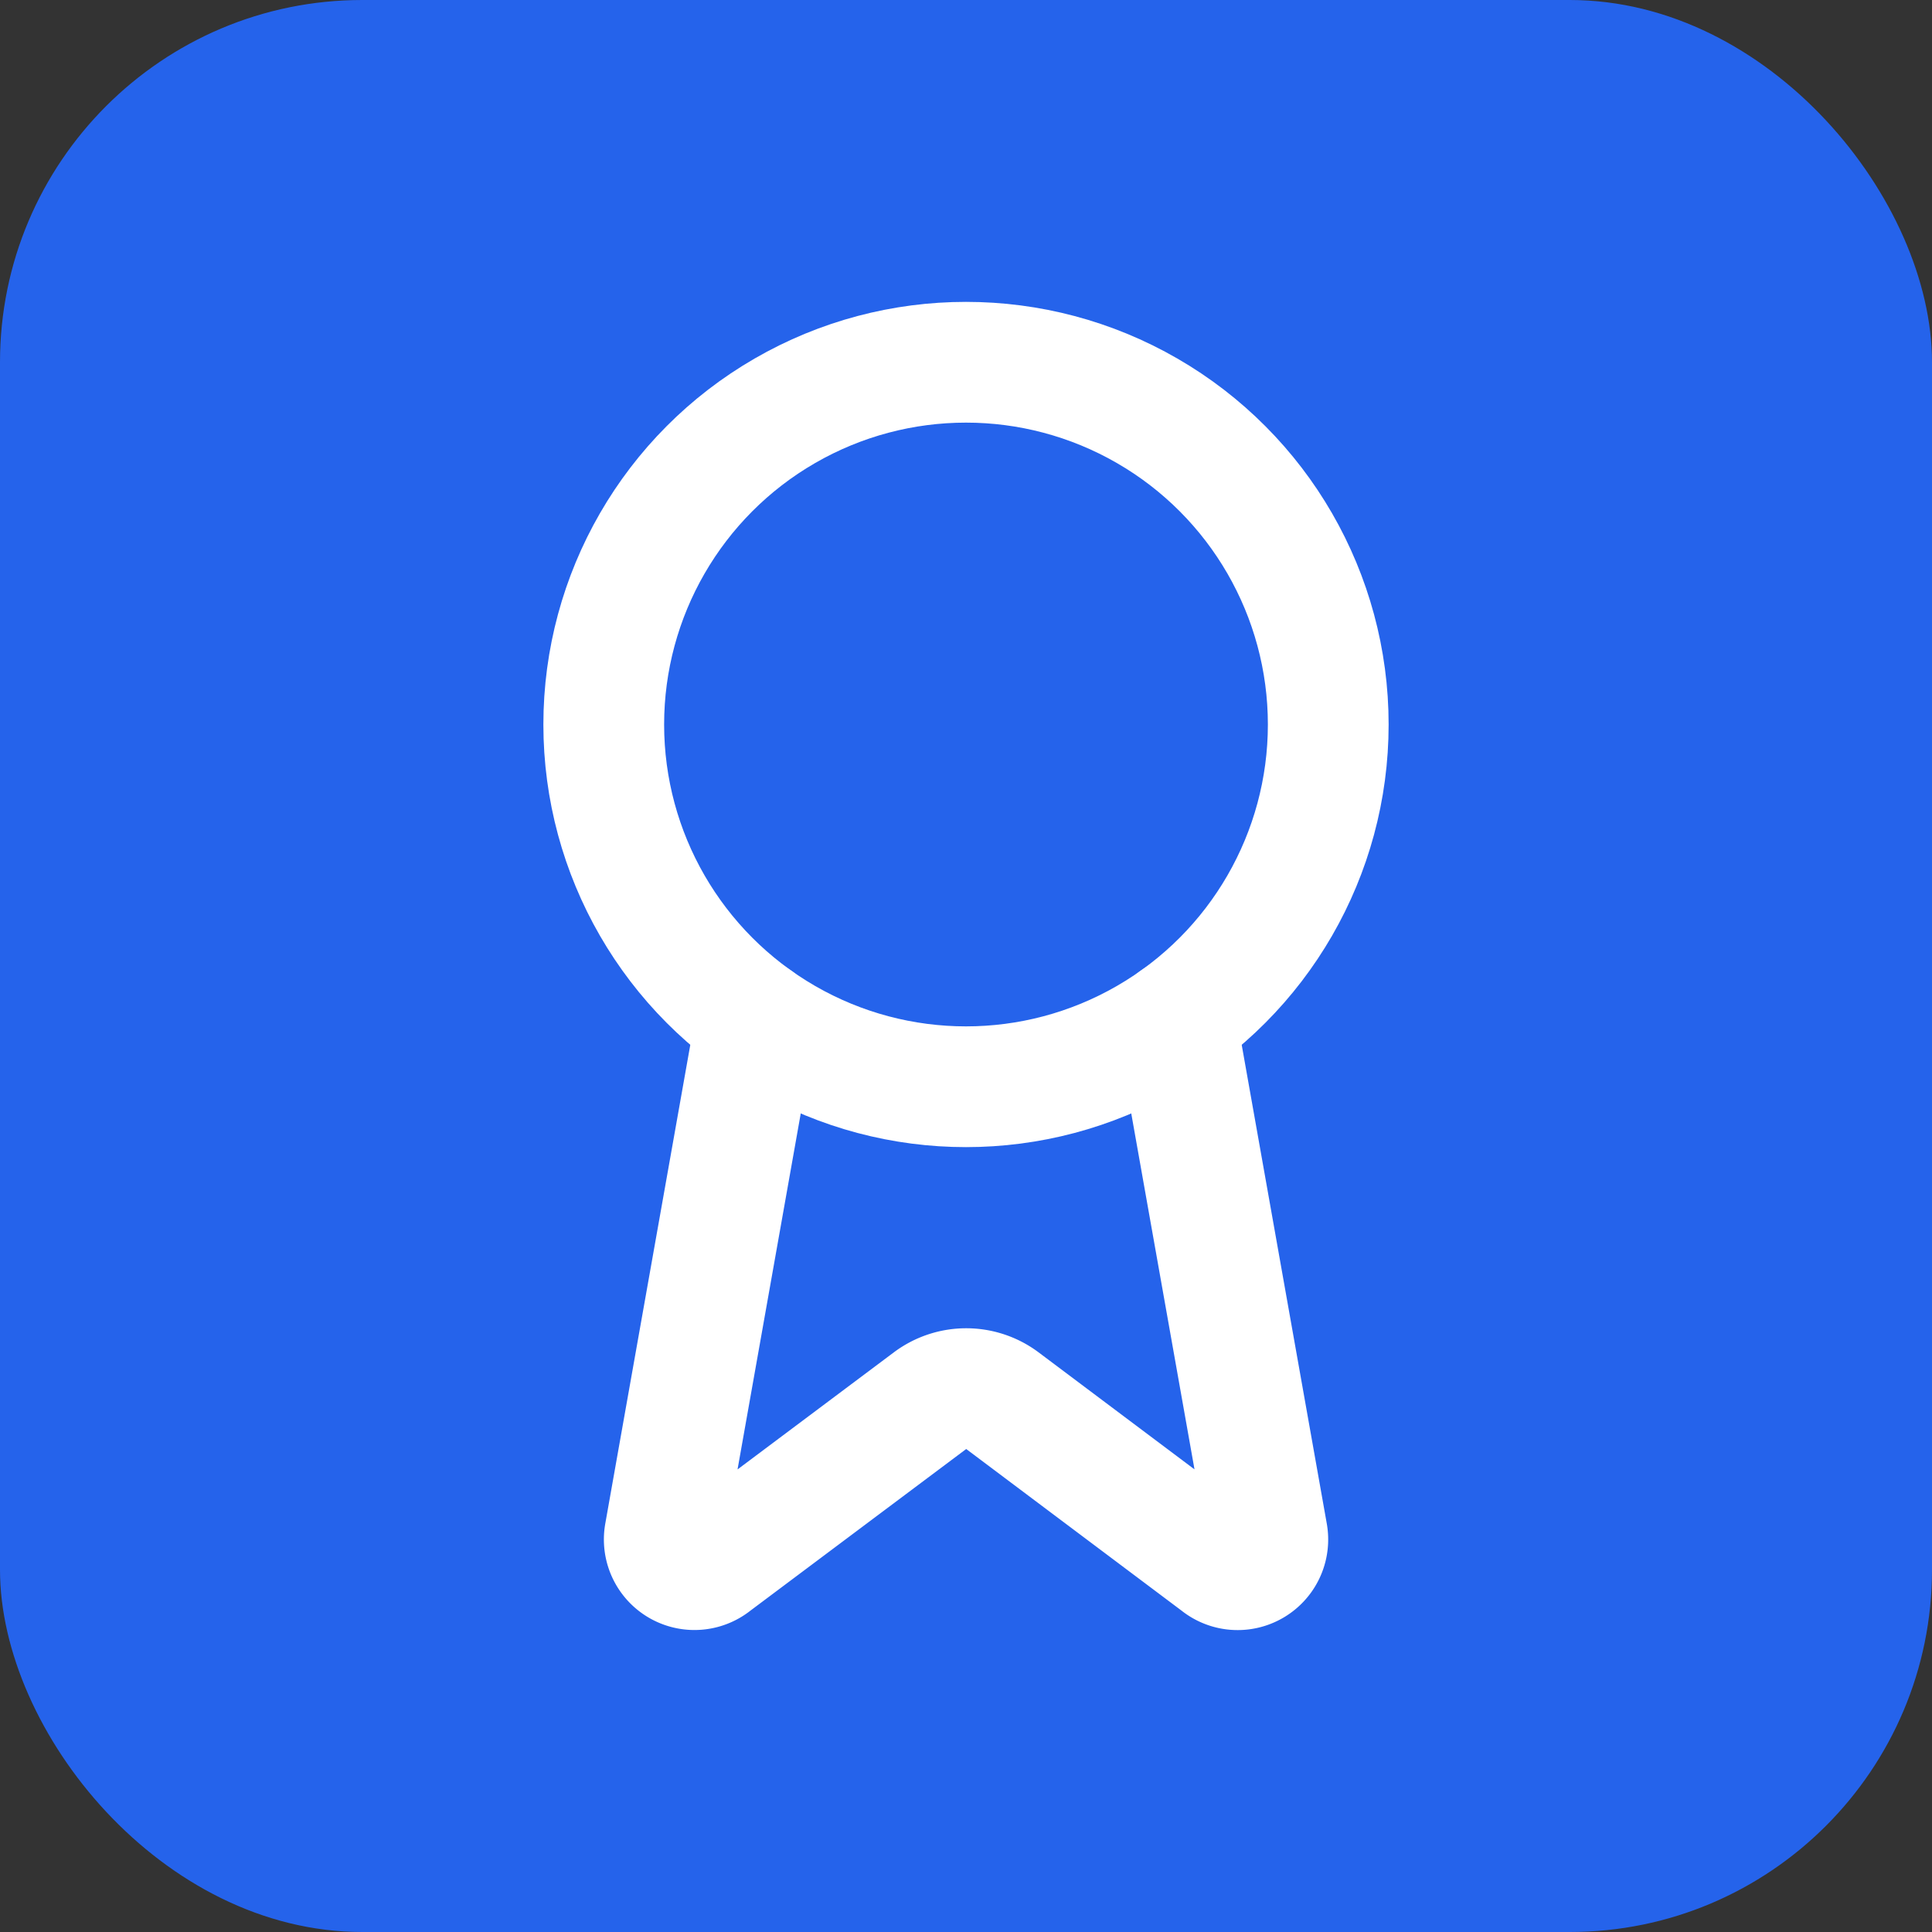
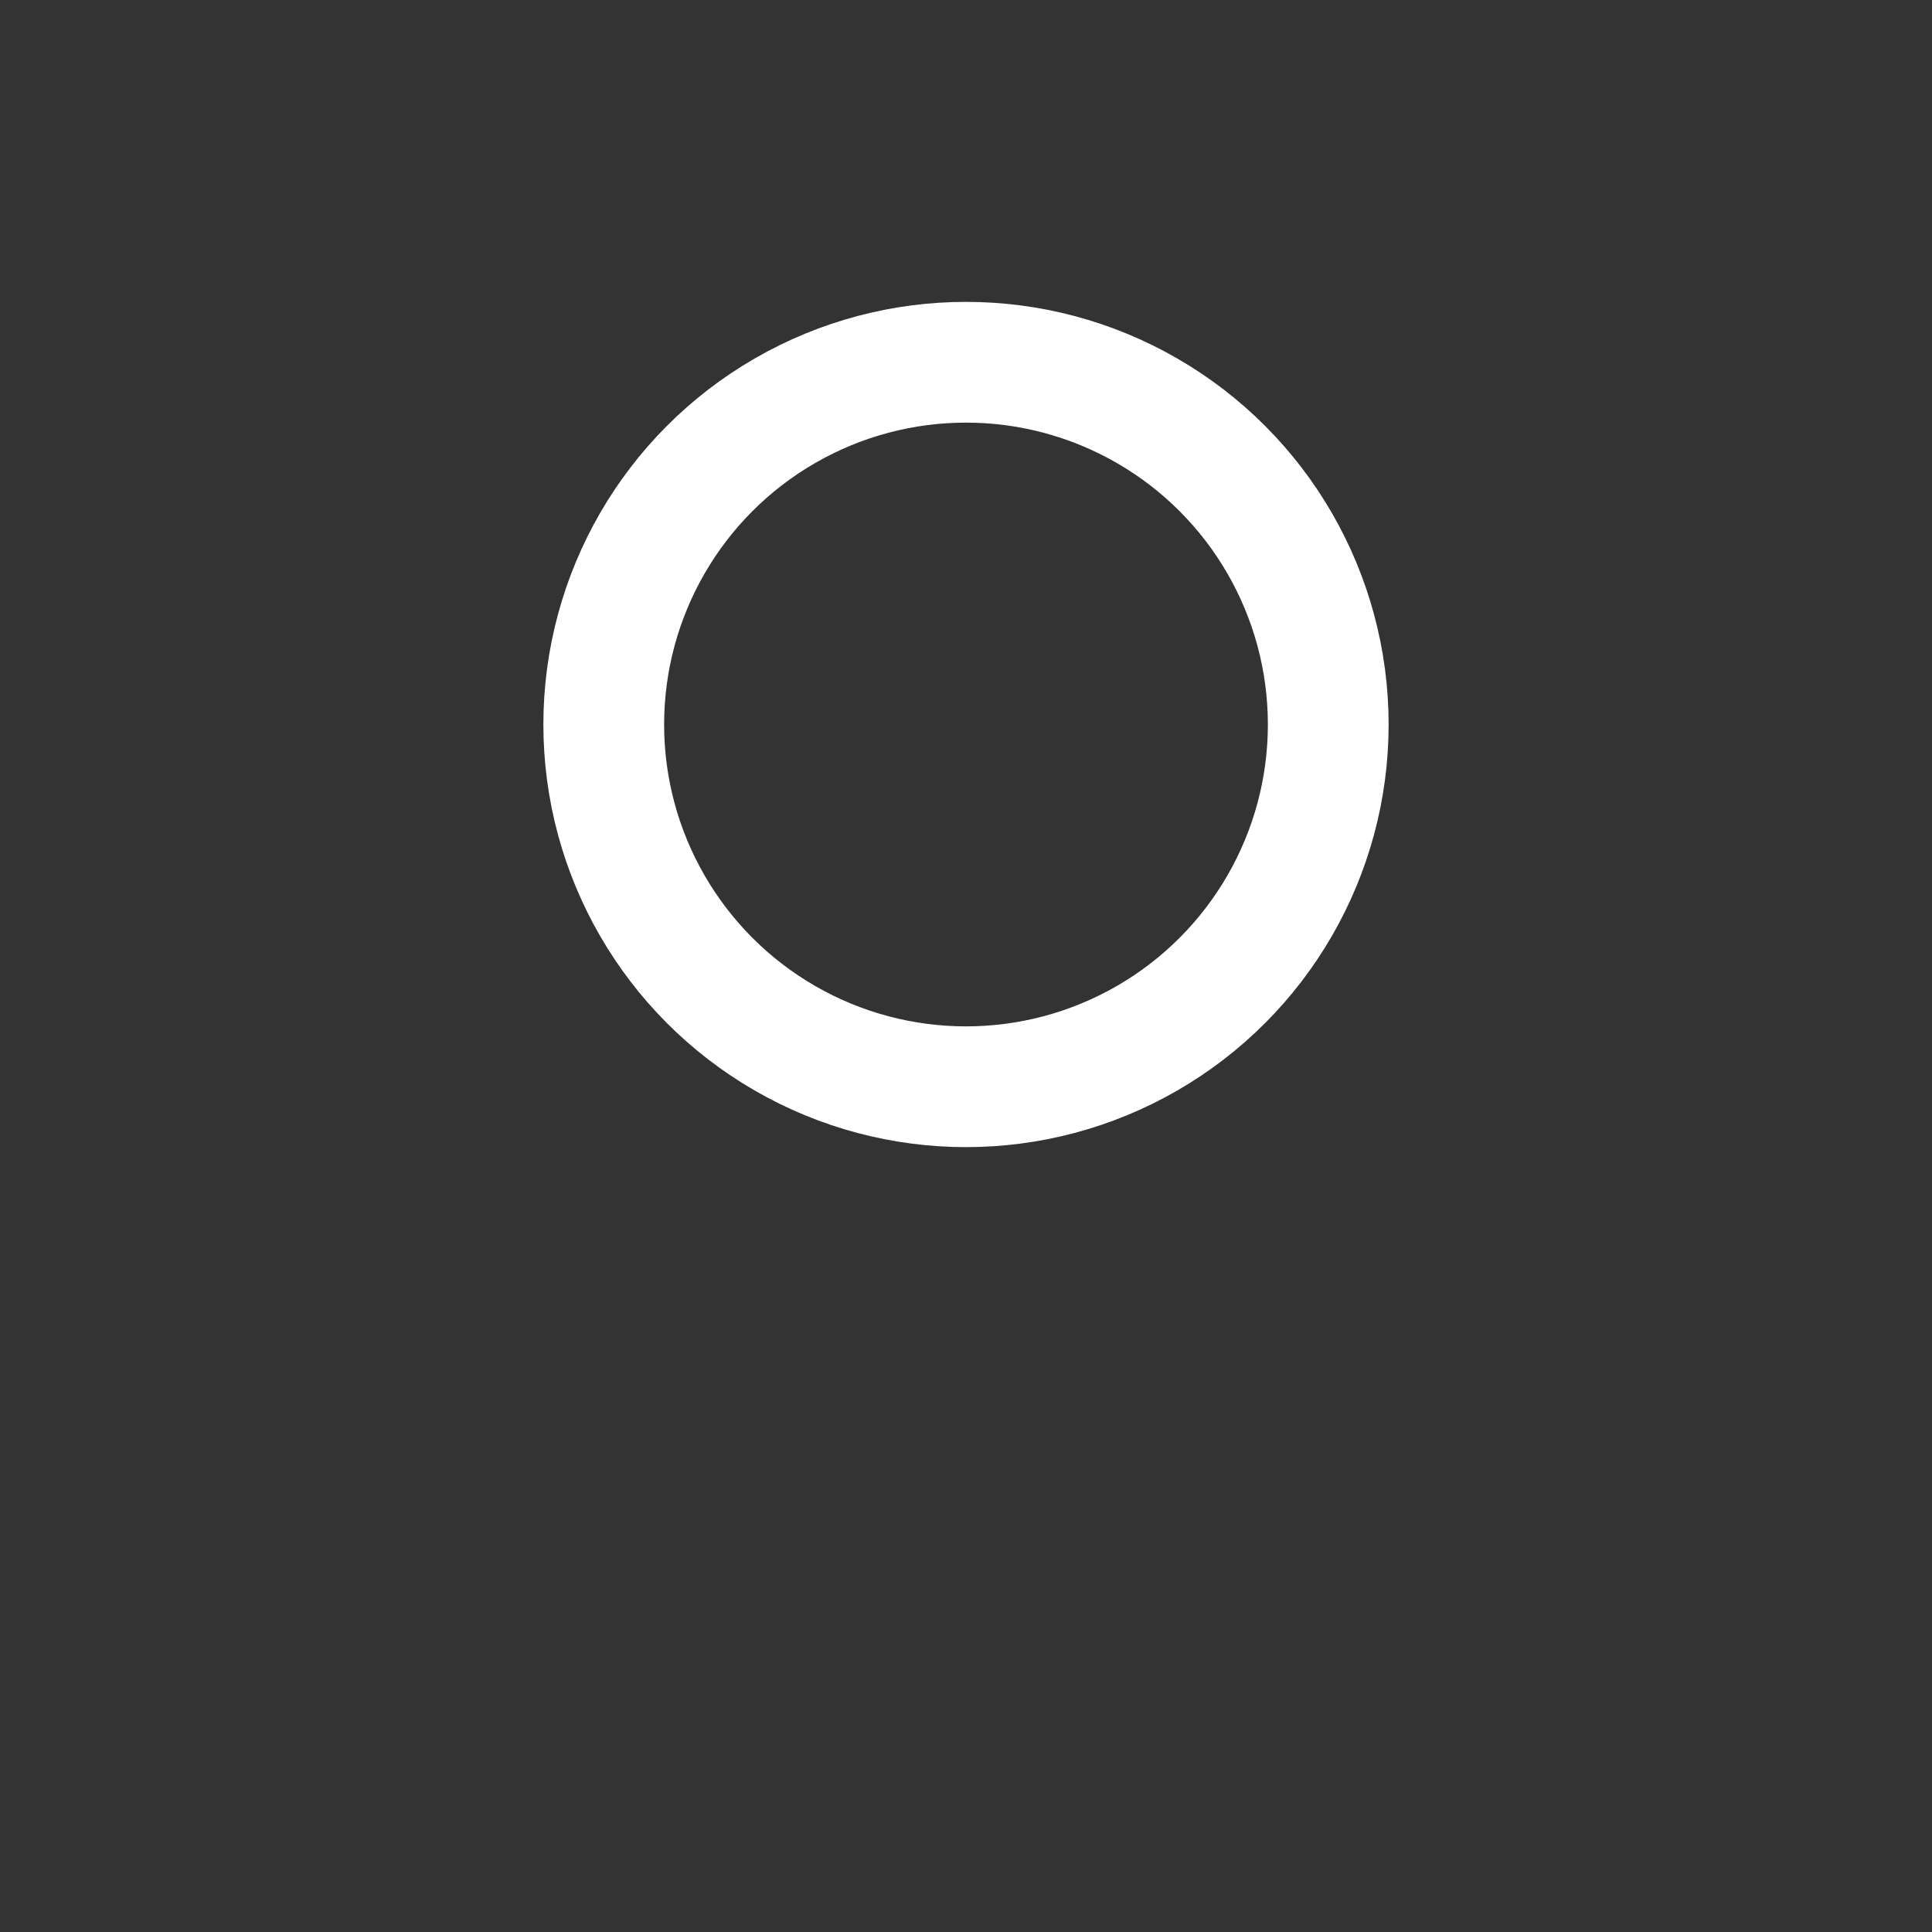
<svg xmlns="http://www.w3.org/2000/svg" width="32" height="32" viewBox="0 0 32 32" fill="none">
  <rect x="0" y="0" width="32" height="32" fill="#333333" stroke="none" />
-   <rect x="0" y="0" width="32" height="32" rx="6" ry="6" fill="#2563EB" />
  <g transform="translate(4, 4) scale(1)">
-     <path d="m15.477 12.89 1.515 8.526a.5.5 0 0 1-.81.47l-3.58-2.687a1 1 0 0 0-1.197 0l-3.586 2.686a.5.5 0 0 1-.81-.469l1.514-8.526" fill="none" stroke="white" stroke-width="2" stroke-linecap="round" stroke-linejoin="round" />
    <circle cx="12" cy="8" r="6" fill="none" stroke="white" stroke-width="2" stroke-linecap="round" stroke-linejoin="round" />
  </g>
</svg>